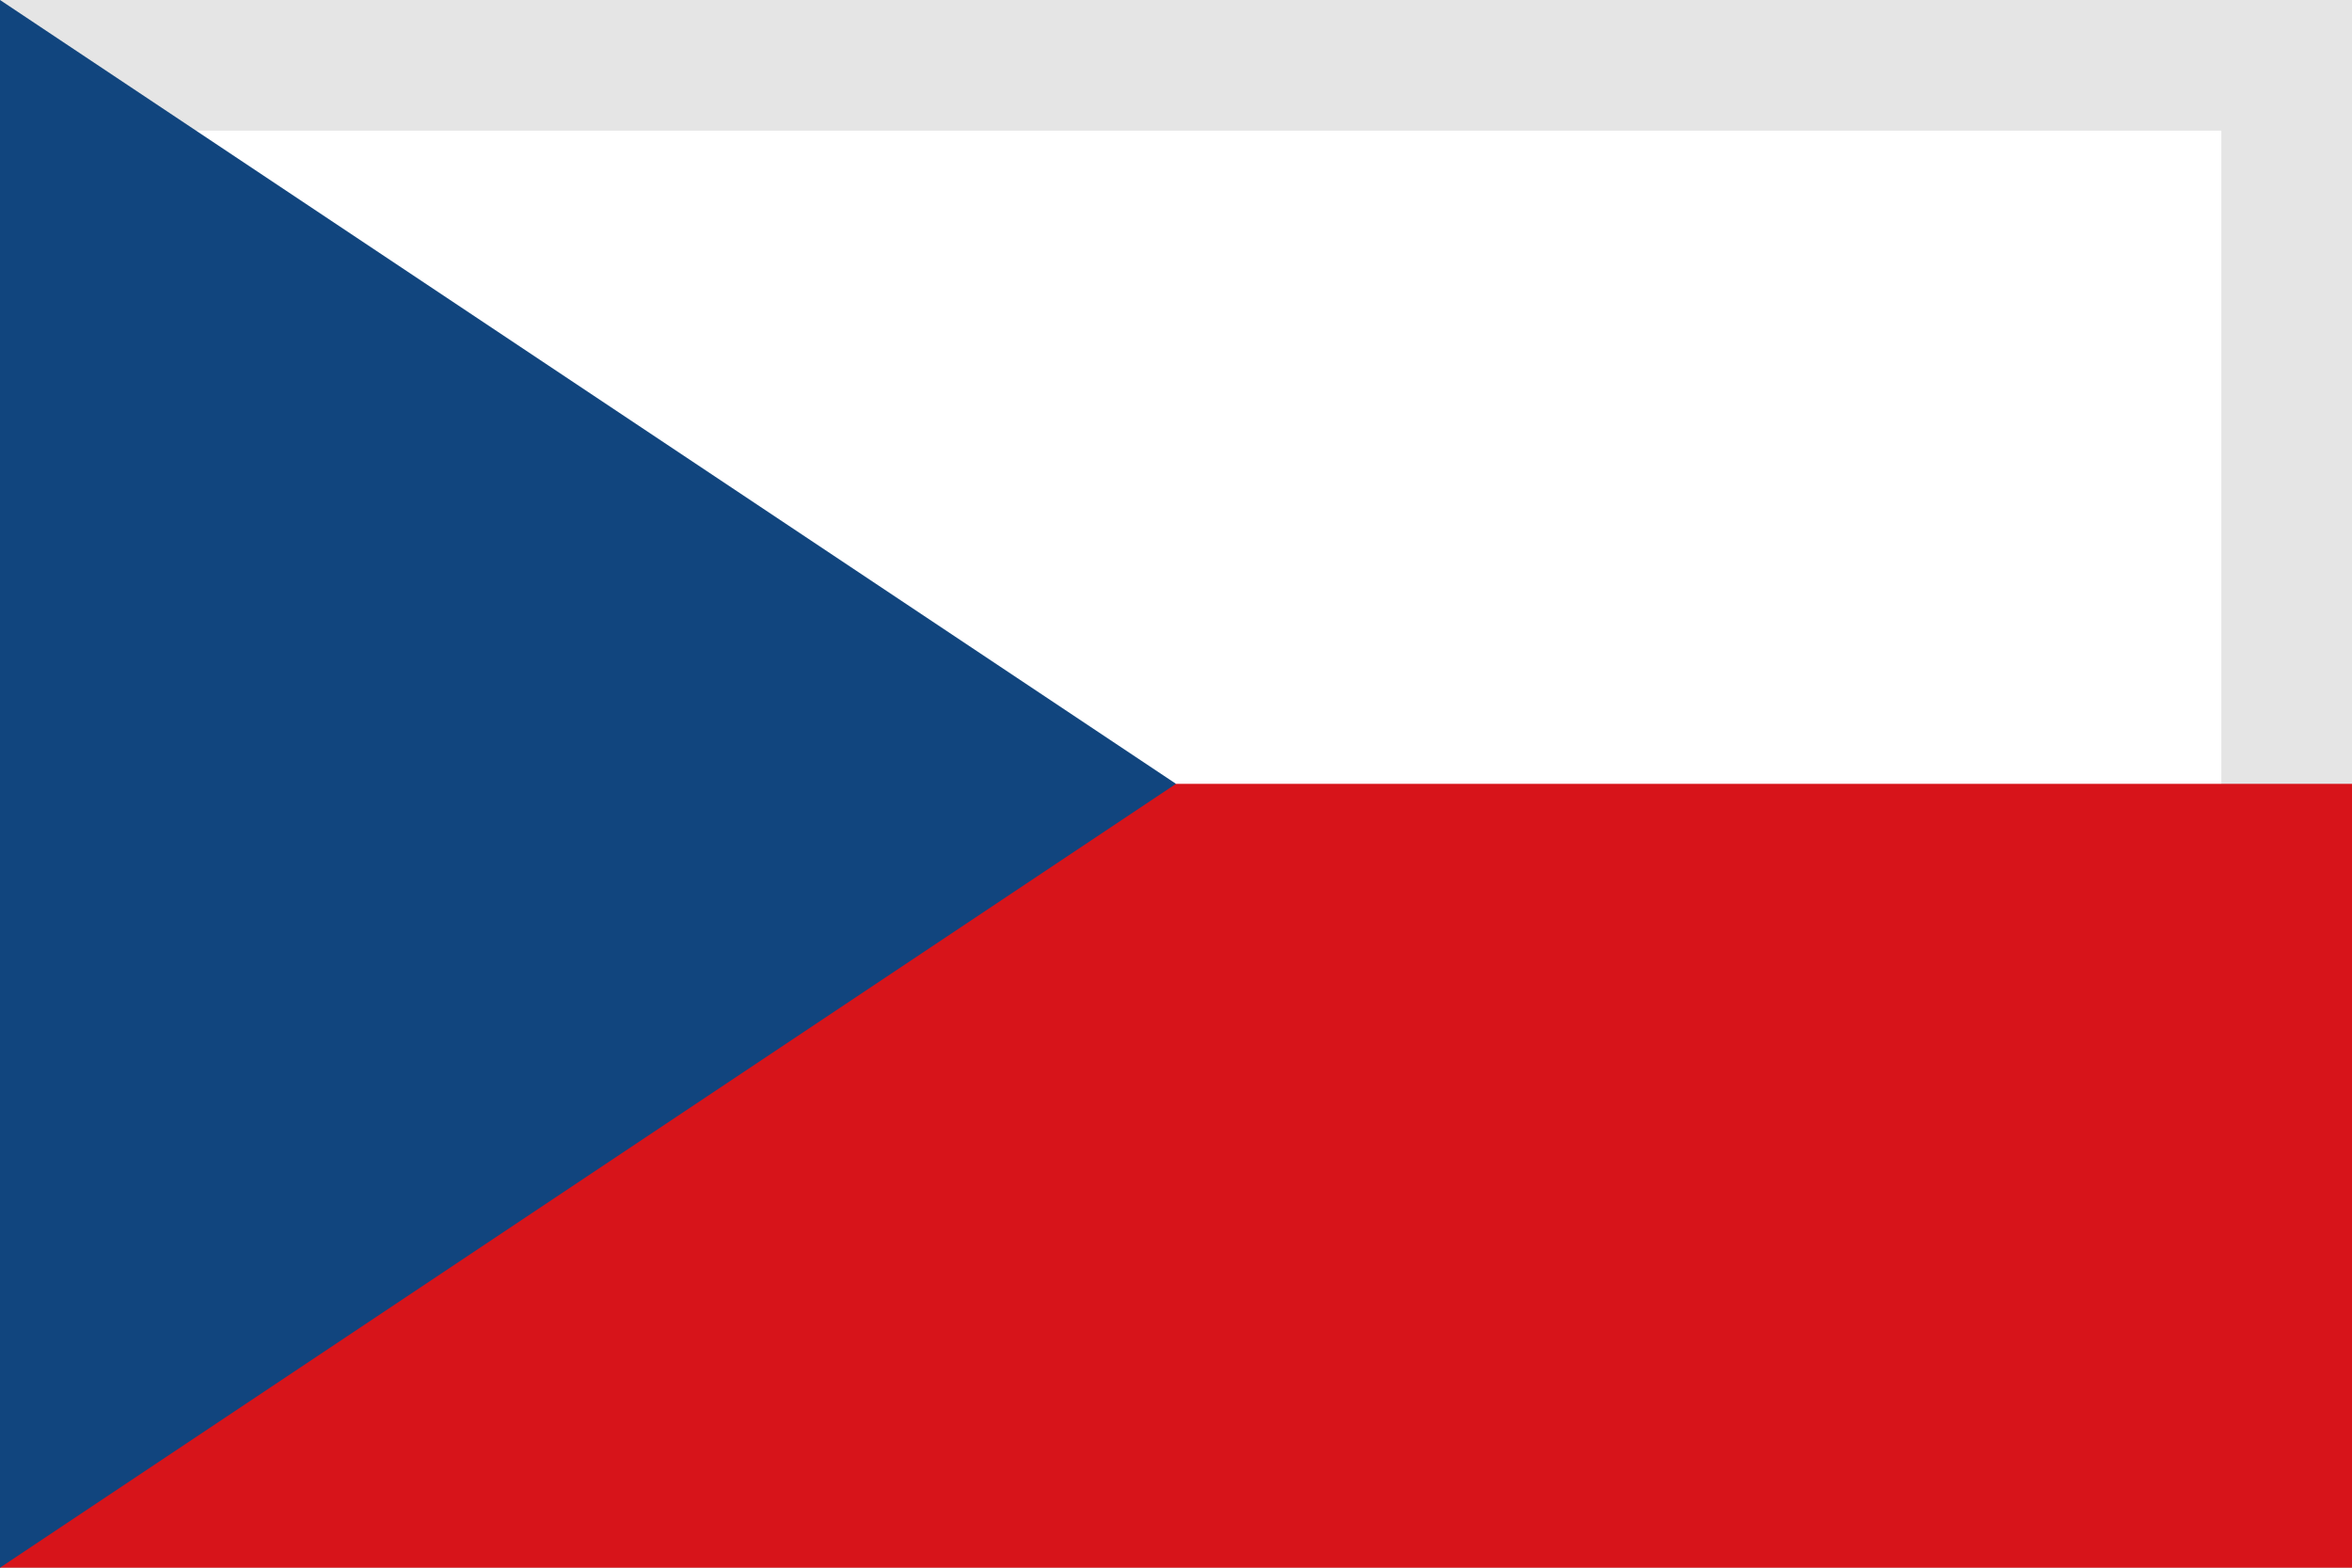
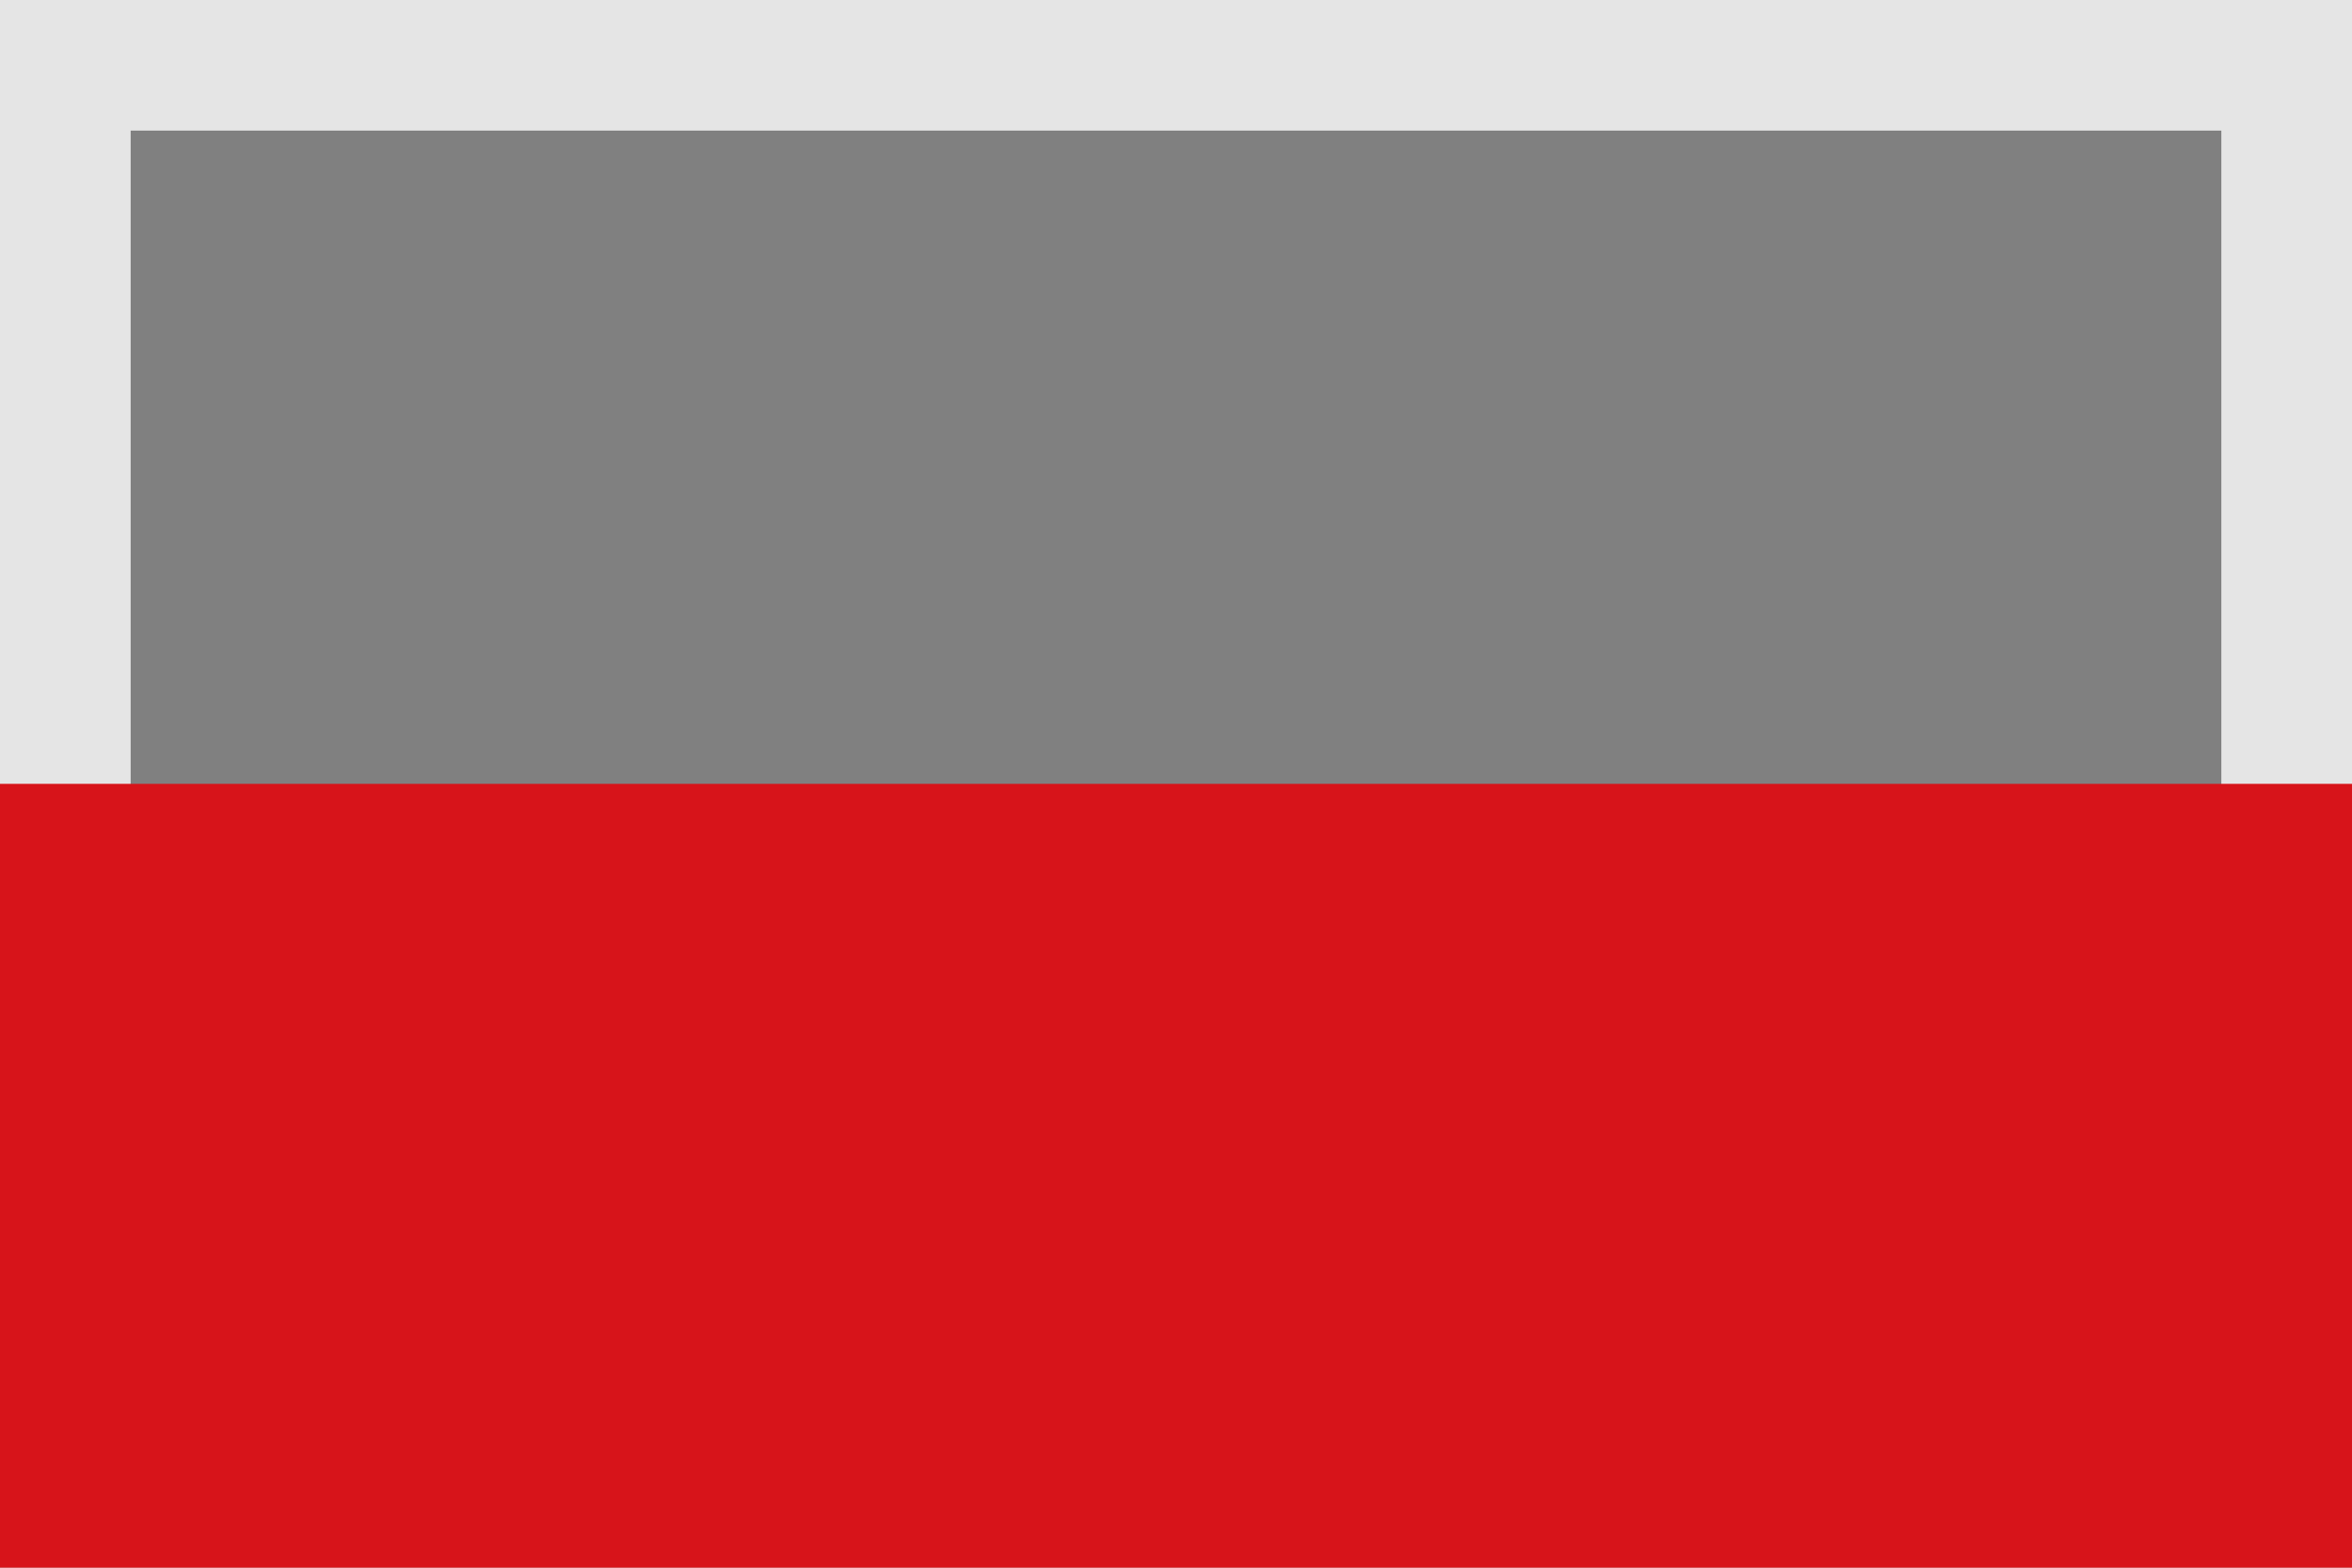
<svg xmlns="http://www.w3.org/2000/svg" version="1.1" id="Vrstva_1" x="0px" y="0px" width="18px" height="12px" viewBox="-5.5 21.5 18 12" enable-background="new -5.5 21.5 18 12" xml:space="preserve">
  <rect x="-5.5" y="21.5" width="18" height="12" fill="#808080" stroke="none" />
  <g>
-     <rect x="-5" y="22" fill="#FFFFFF" width="17" height="11" />
    <path fill="#E5E5E5" d="M11.5,22.5v10h-16v-10H11.5 M12.5,21.5h-18v12h18V21.5L12.5,21.5z" />
  </g>
  <rect x="-5.5" y="27.5" fill="#D7141A" width="18" height="6" />
-   <path fill="#11457E" d="M3.5,27.5l-9-6v12L3.5,27.5z" />
</svg>